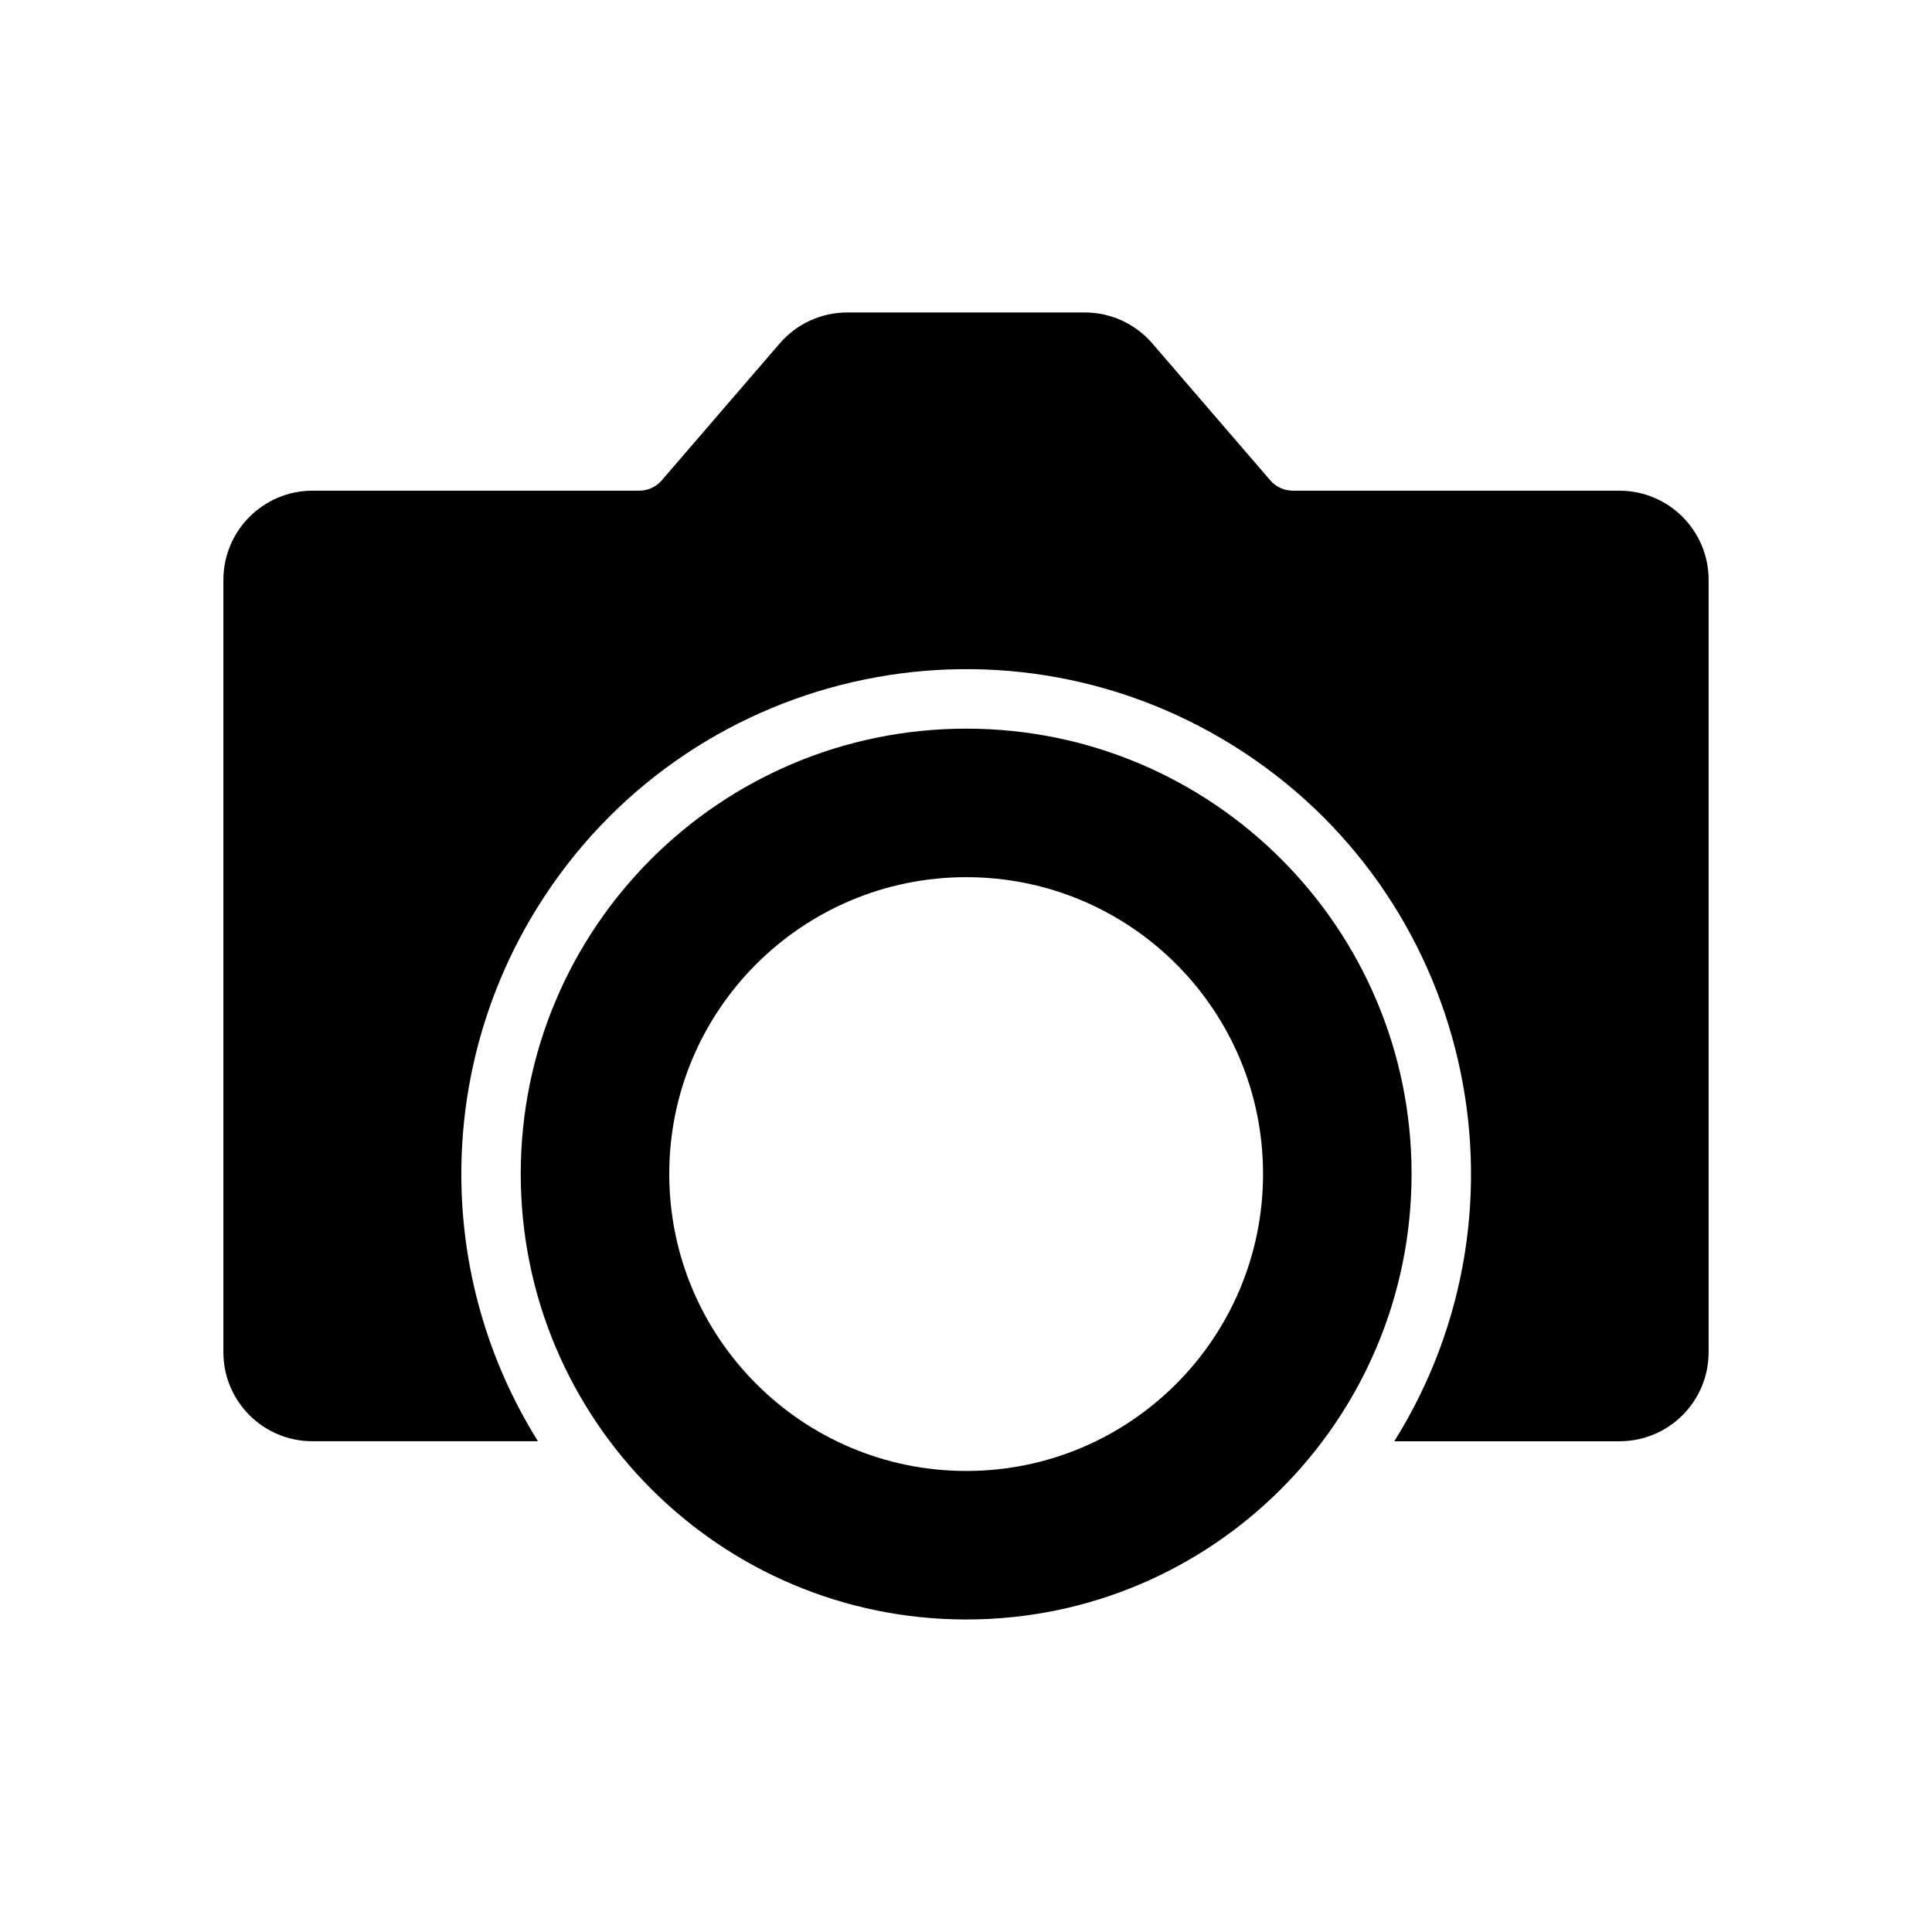
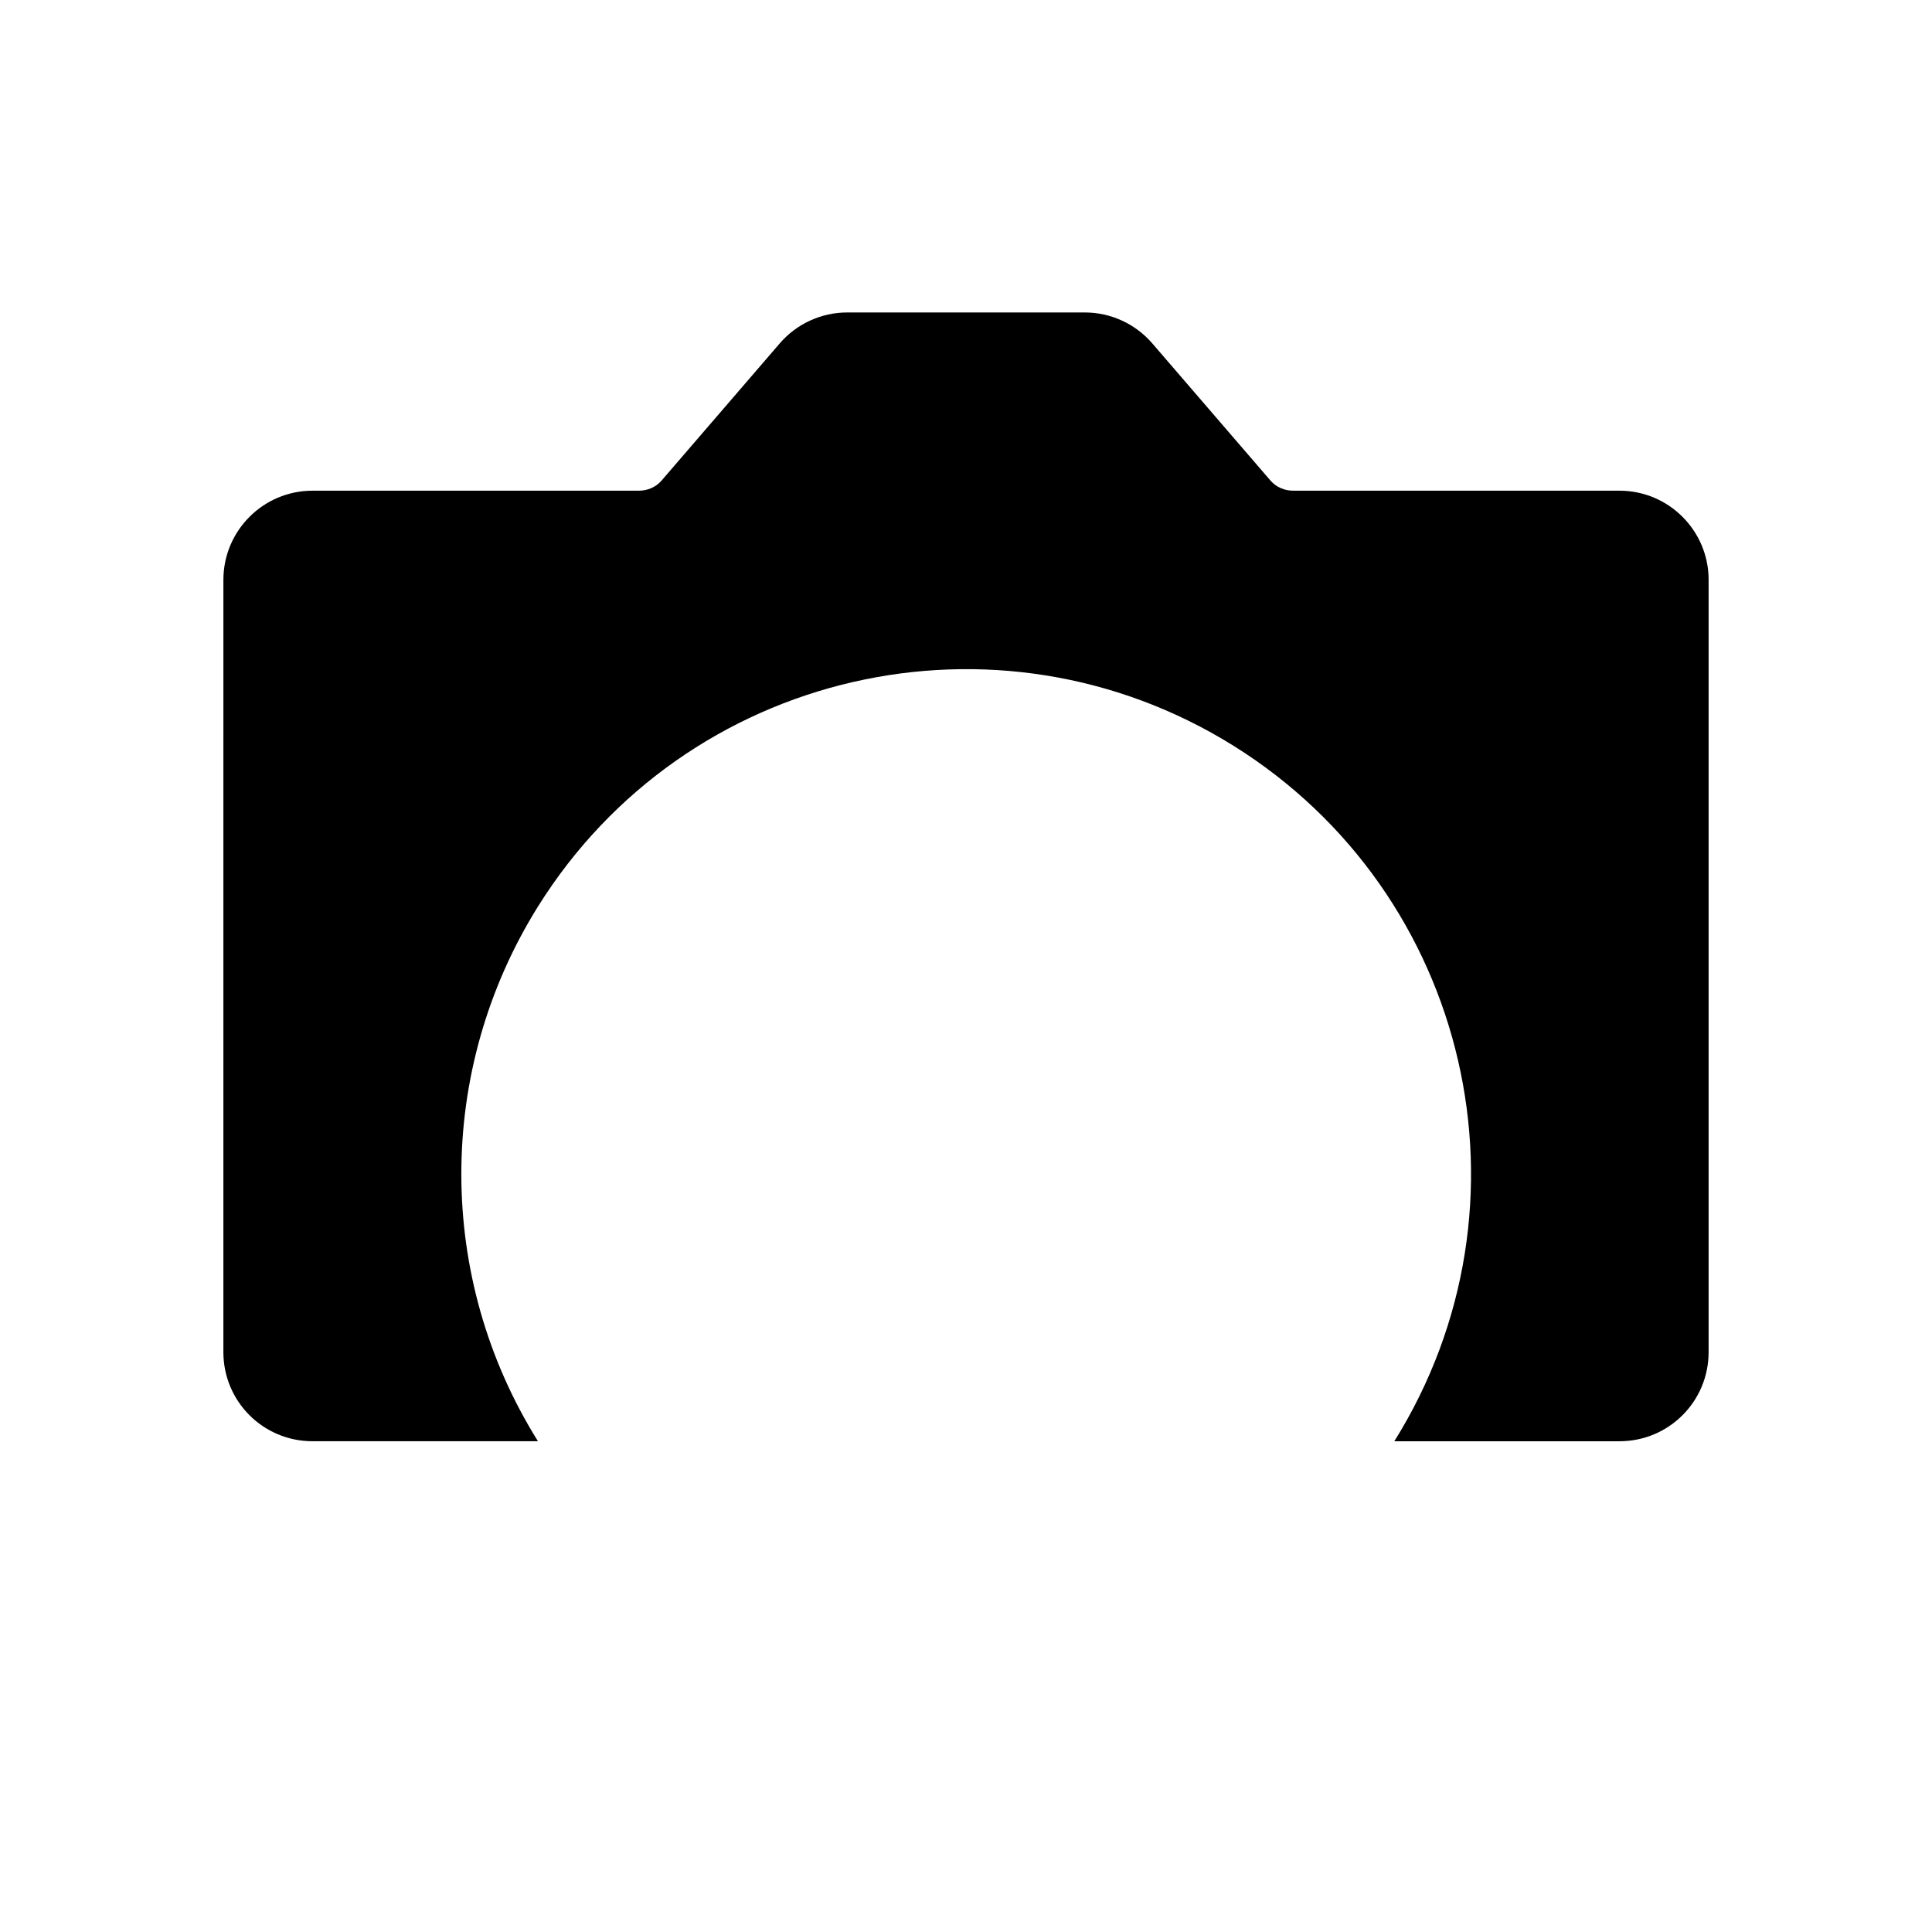
<svg xmlns="http://www.w3.org/2000/svg" fill="#000000" width="800px" height="800px" version="1.1" viewBox="144 144 512 512">
  <g>
-     <path d="m518.08 455.1c0 65.18-52.82 118.08-118 118.08-65.258 0-118.08-52.898-118.08-118.08 0-65.18 52.82-118 118.08-118 65.18 0 118 52.82 118 118zm-39.359 0c0-43.453-35.188-78.641-78.641-78.641s-78.719 35.195-78.719 78.641c0 43.445 35.266 78.719 78.719 78.719 43.453 0.004 78.641-35.266 78.641-78.719z" />
    <path d="m596.8 297.66v204.67c0 13.066-10.547 23.617-23.617 23.617h-59.672c39.125-62.66 20.074-145.16-42.586-184.29-62.738-39.125-145.24-20.074-184.36 42.586-27.078 43.375-27.078 98.398 0 141.7h-59.75c-13.066 0-23.617-10.547-23.617-23.617l0.004-204.67c0-12.988 10.547-23.617 23.617-23.617h86.512c2.281 0 4.488-0.945 5.984-2.676l31.332-36.367c4.484-5.199 11.016-8.191 17.867-8.191h62.977c6.848 0 13.383 2.992 17.871 8.188l31.332 36.367c1.496 1.73 3.699 2.676 5.984 2.676l86.508 0.004c13.066 0 23.617 10.625 23.617 23.617z" />
  </g>
</svg>